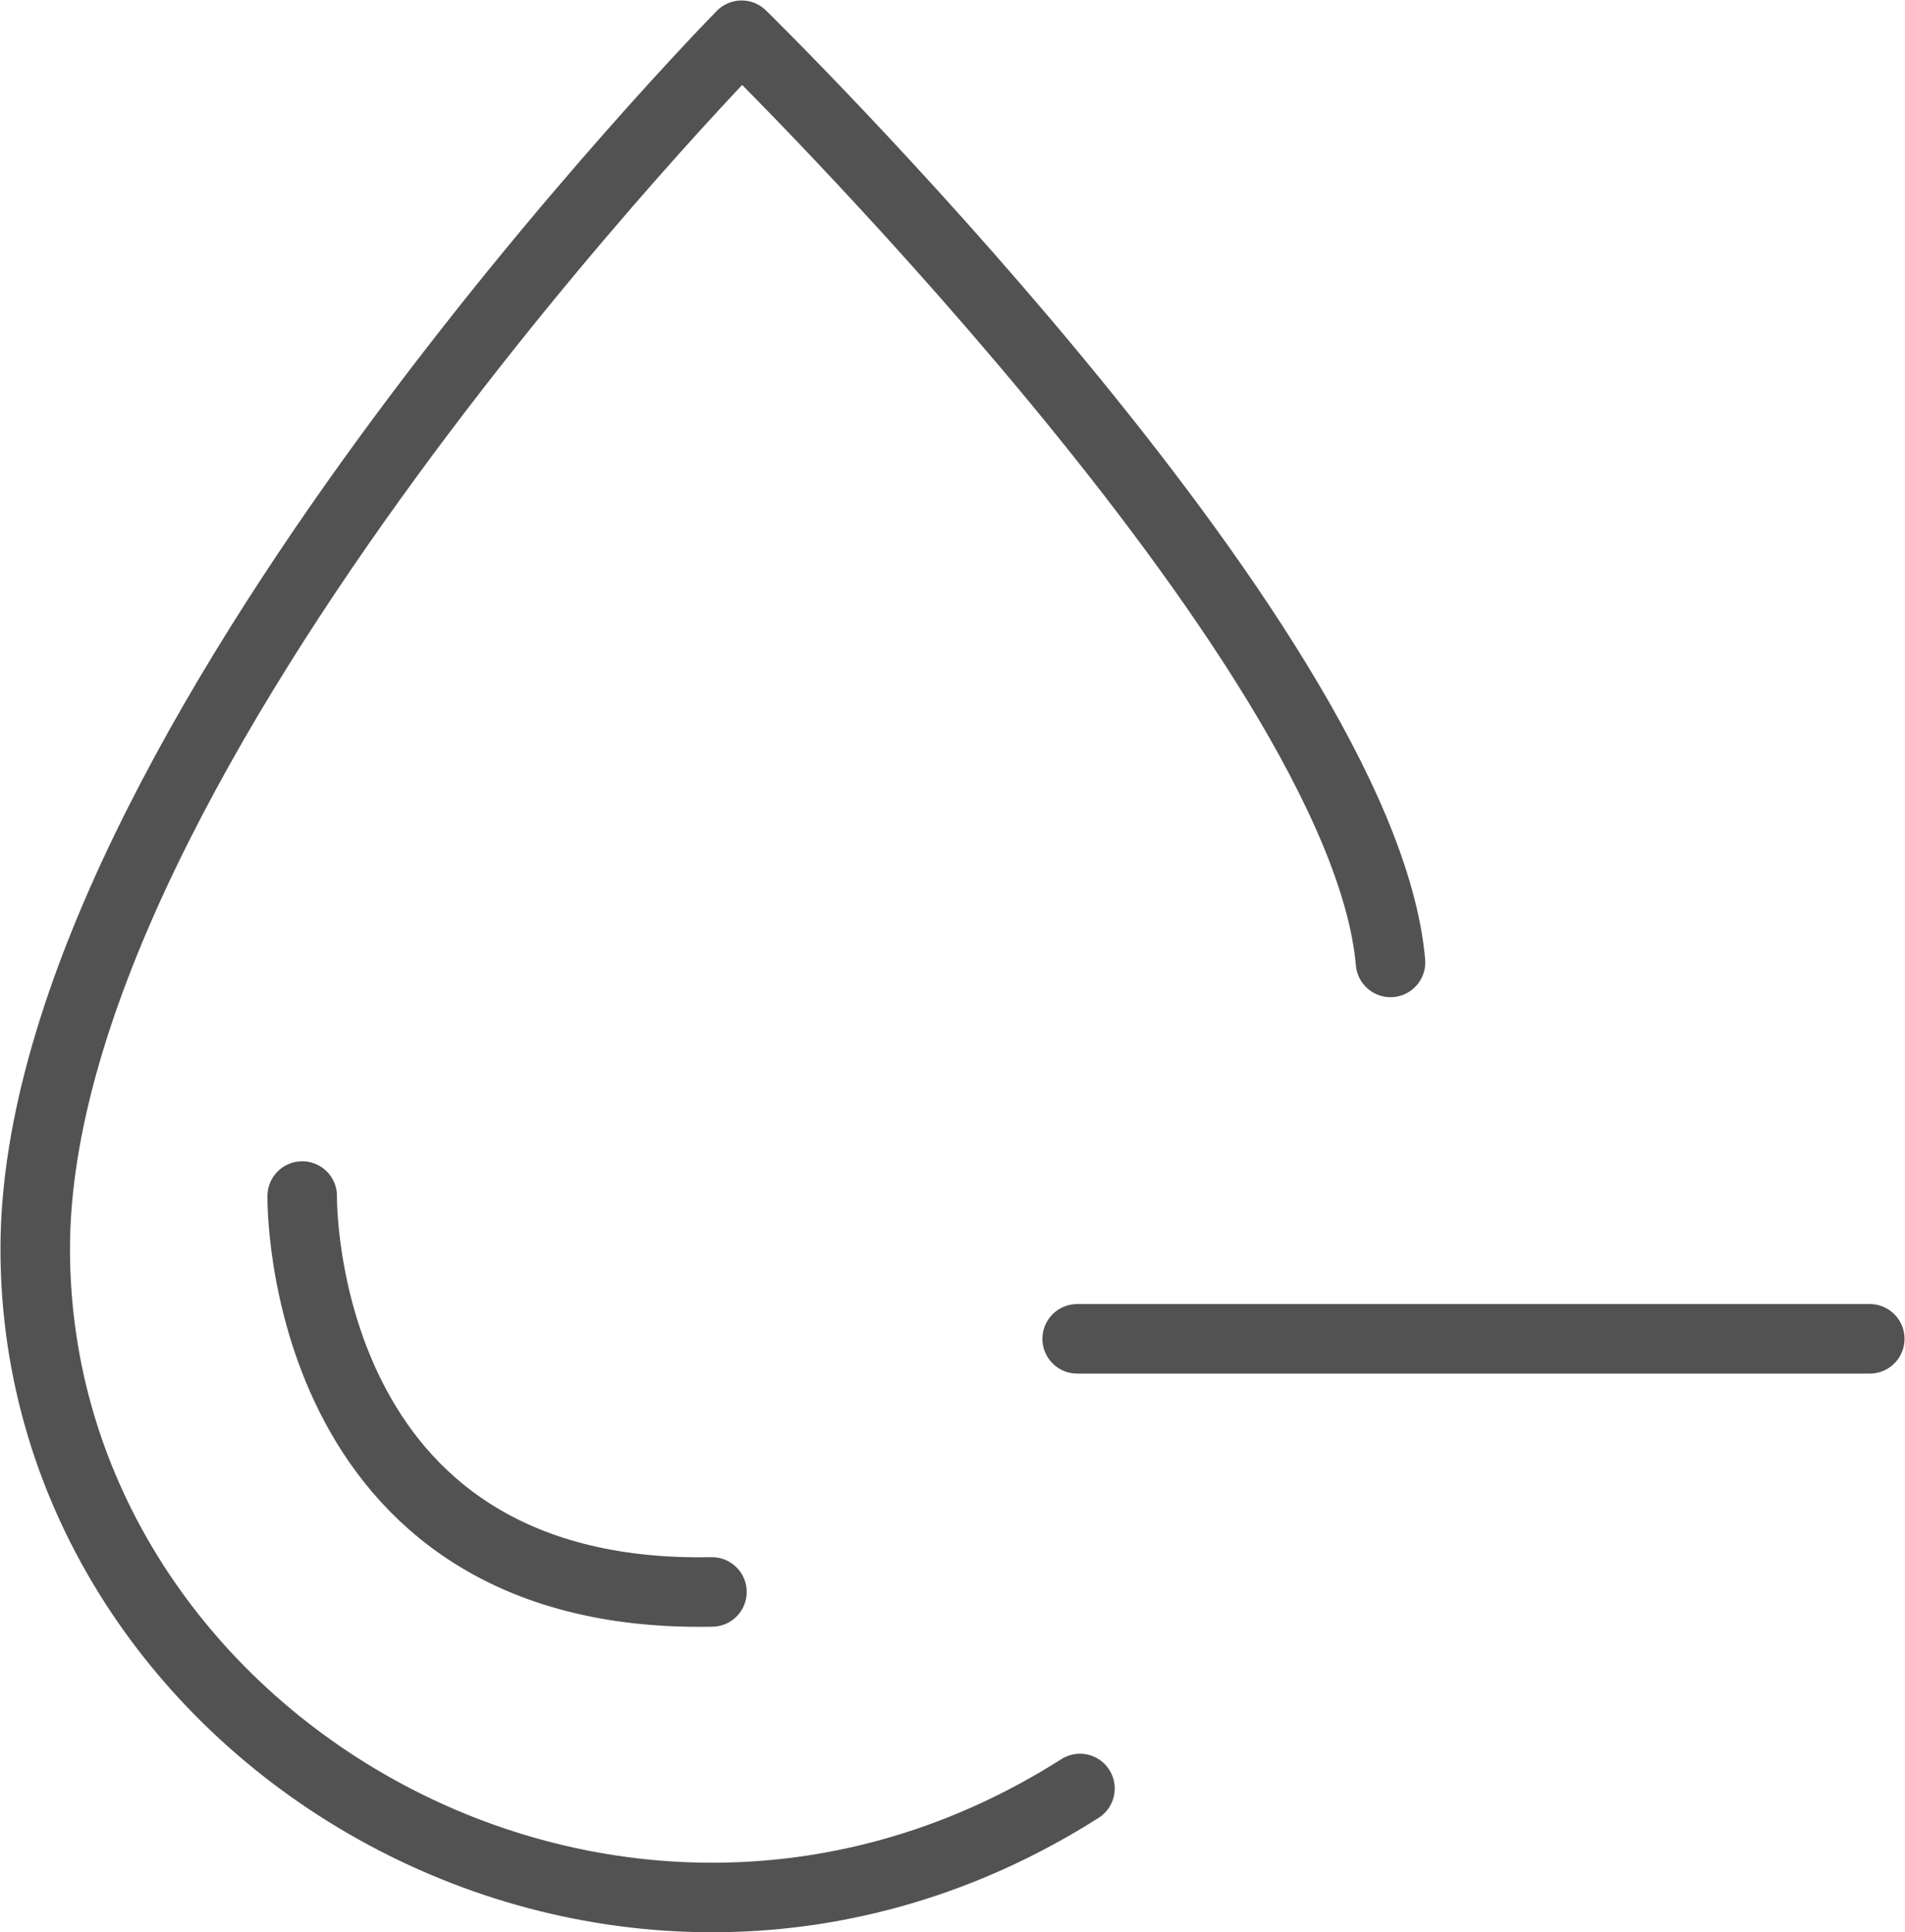
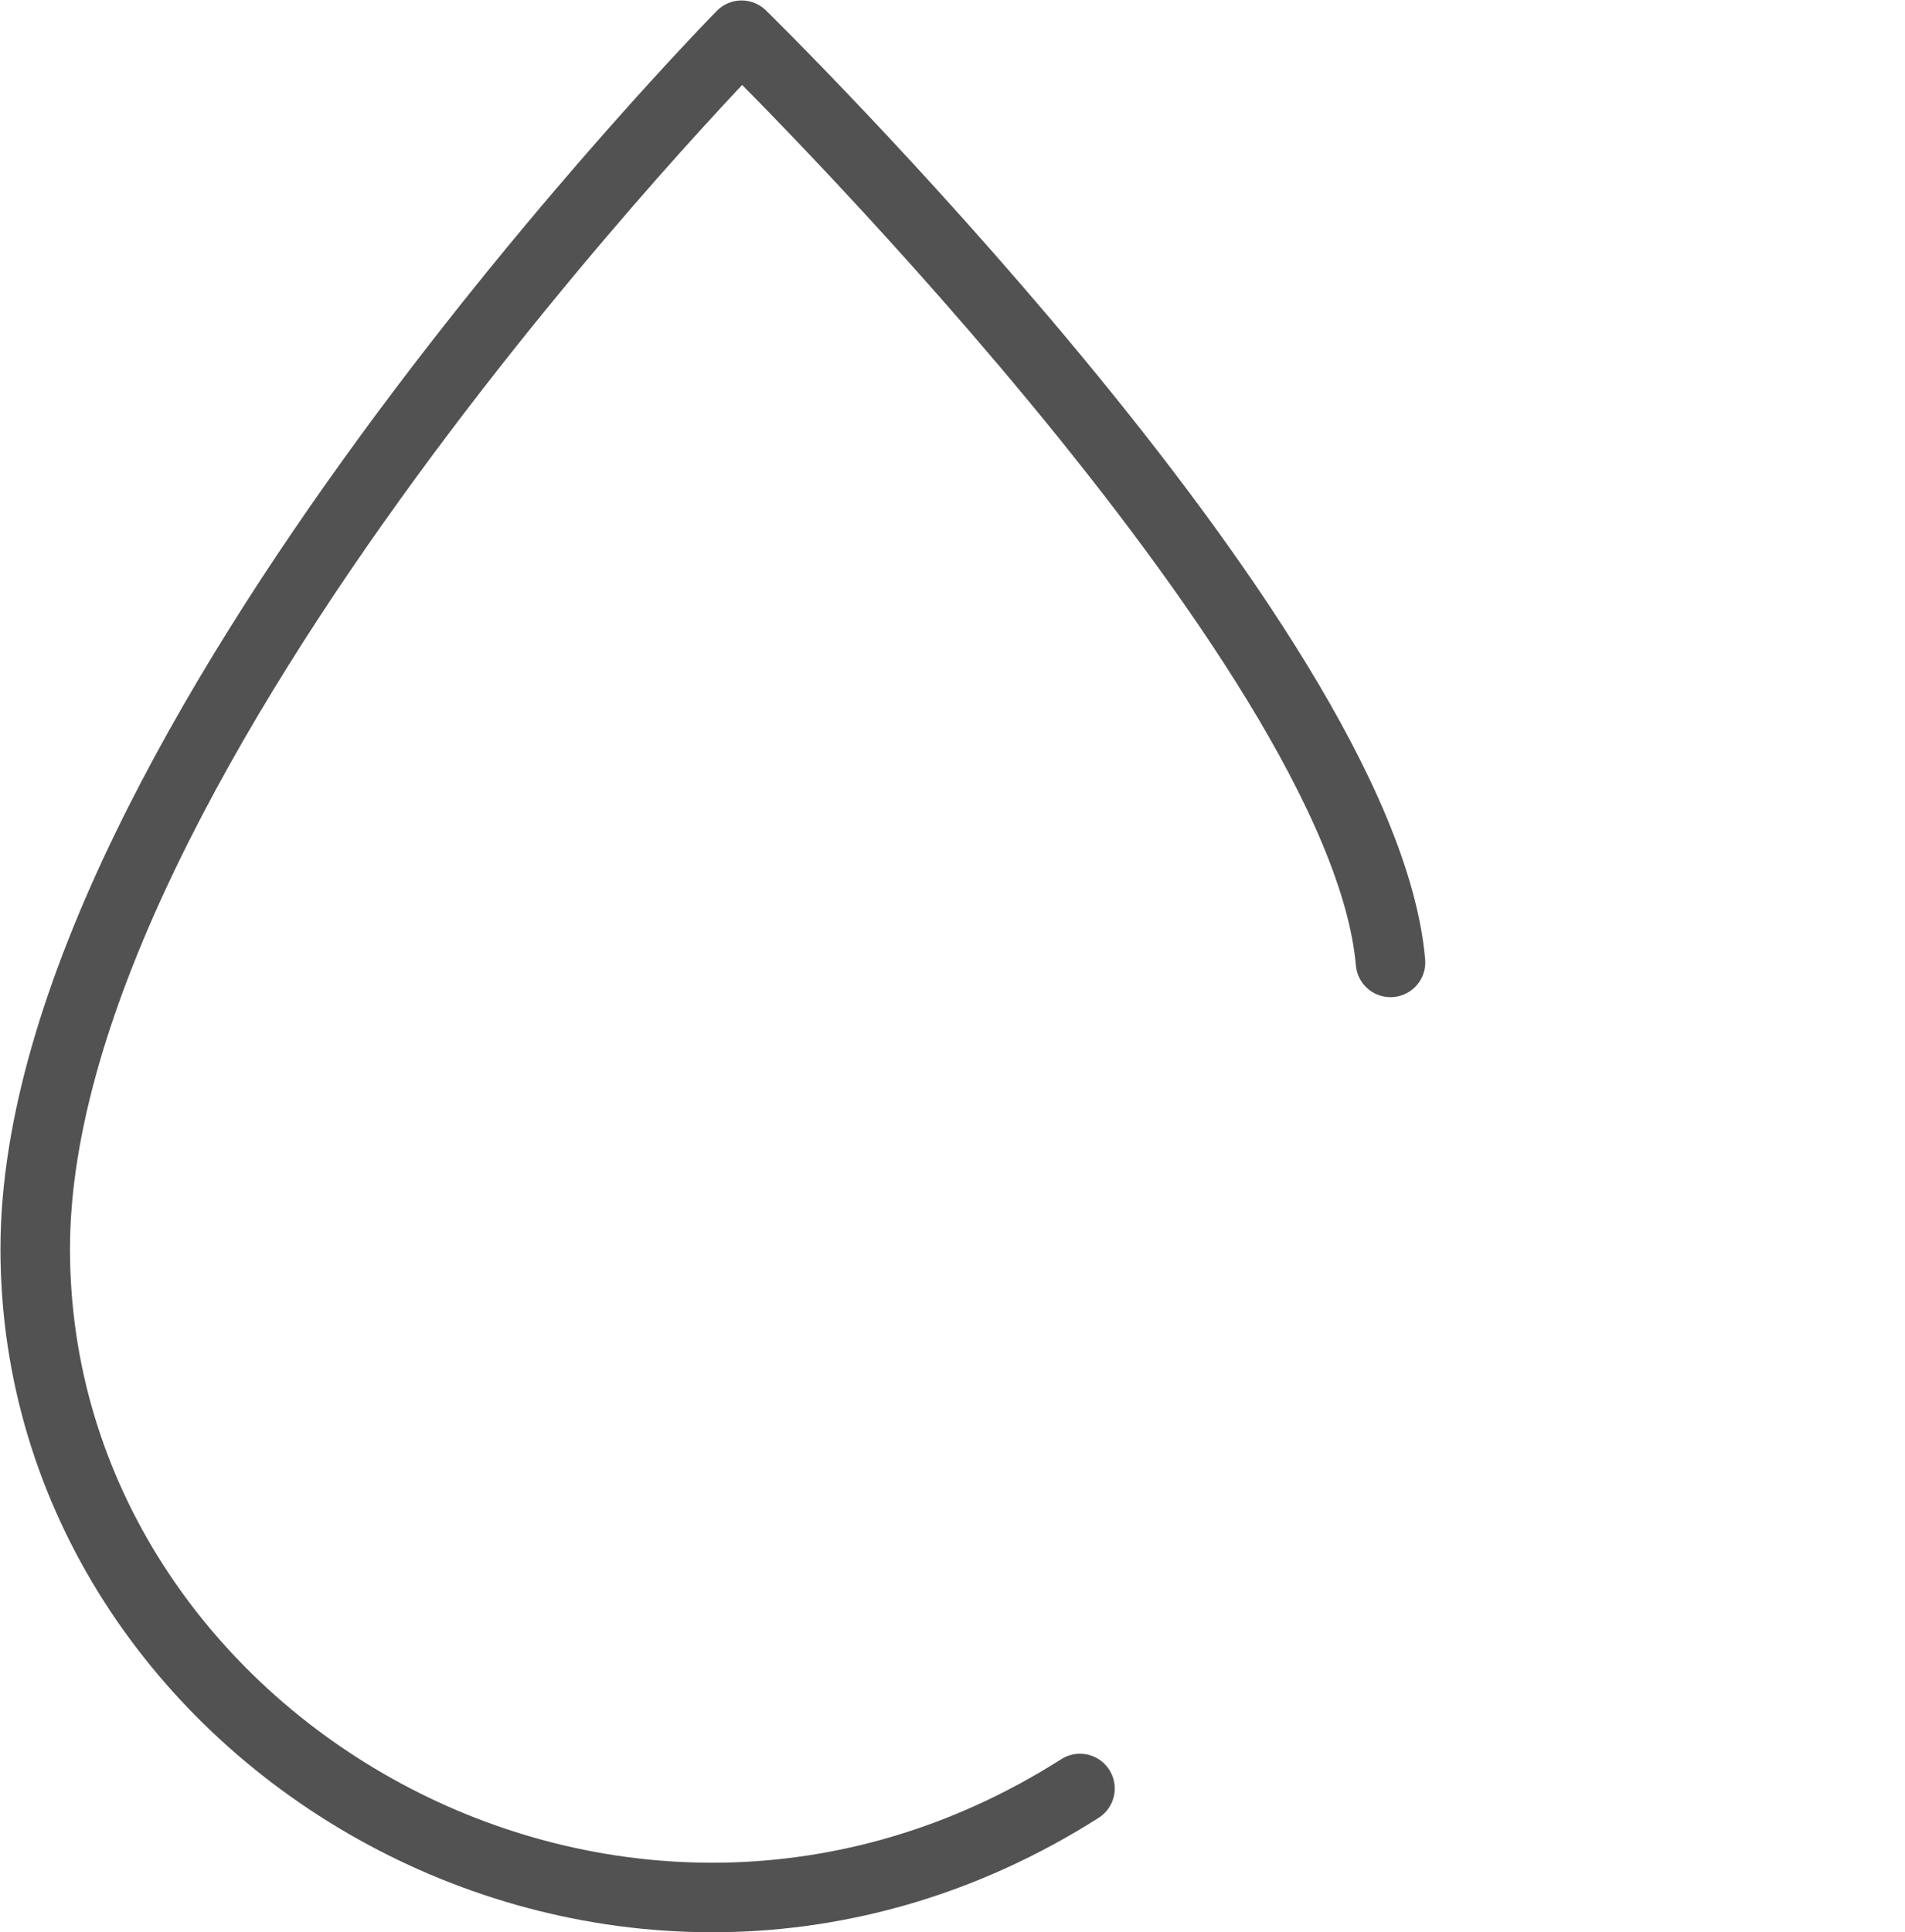
<svg xmlns="http://www.w3.org/2000/svg" viewBox="0 0 20.55 20.84">
  <defs>
    <style>.cls-1{fill:none;stroke:#535252;stroke-linecap:round;stroke-linejoin:round;stroke-width:0.75px;}</style>
  </defs>
  <title>26</title>
  <g id="Capa_2" data-name="Capa 2">
    <g id="Capa_2-2" data-name="Capa 2">
      <path class="cls-1" d="M11.65,19.29C6.68,22.45.38,18.81.38,13.47S8,.38,8,.38s6.7,6.56,7,10" />
-       <line class="cls-1" x1="11.62" y1="14.44" x2="20.17" y2="14.44" />
-       <path class="cls-1" d="M3.26,12.9s-.07,4.36,4.42,4.27" />
    </g>
  </g>
</svg>